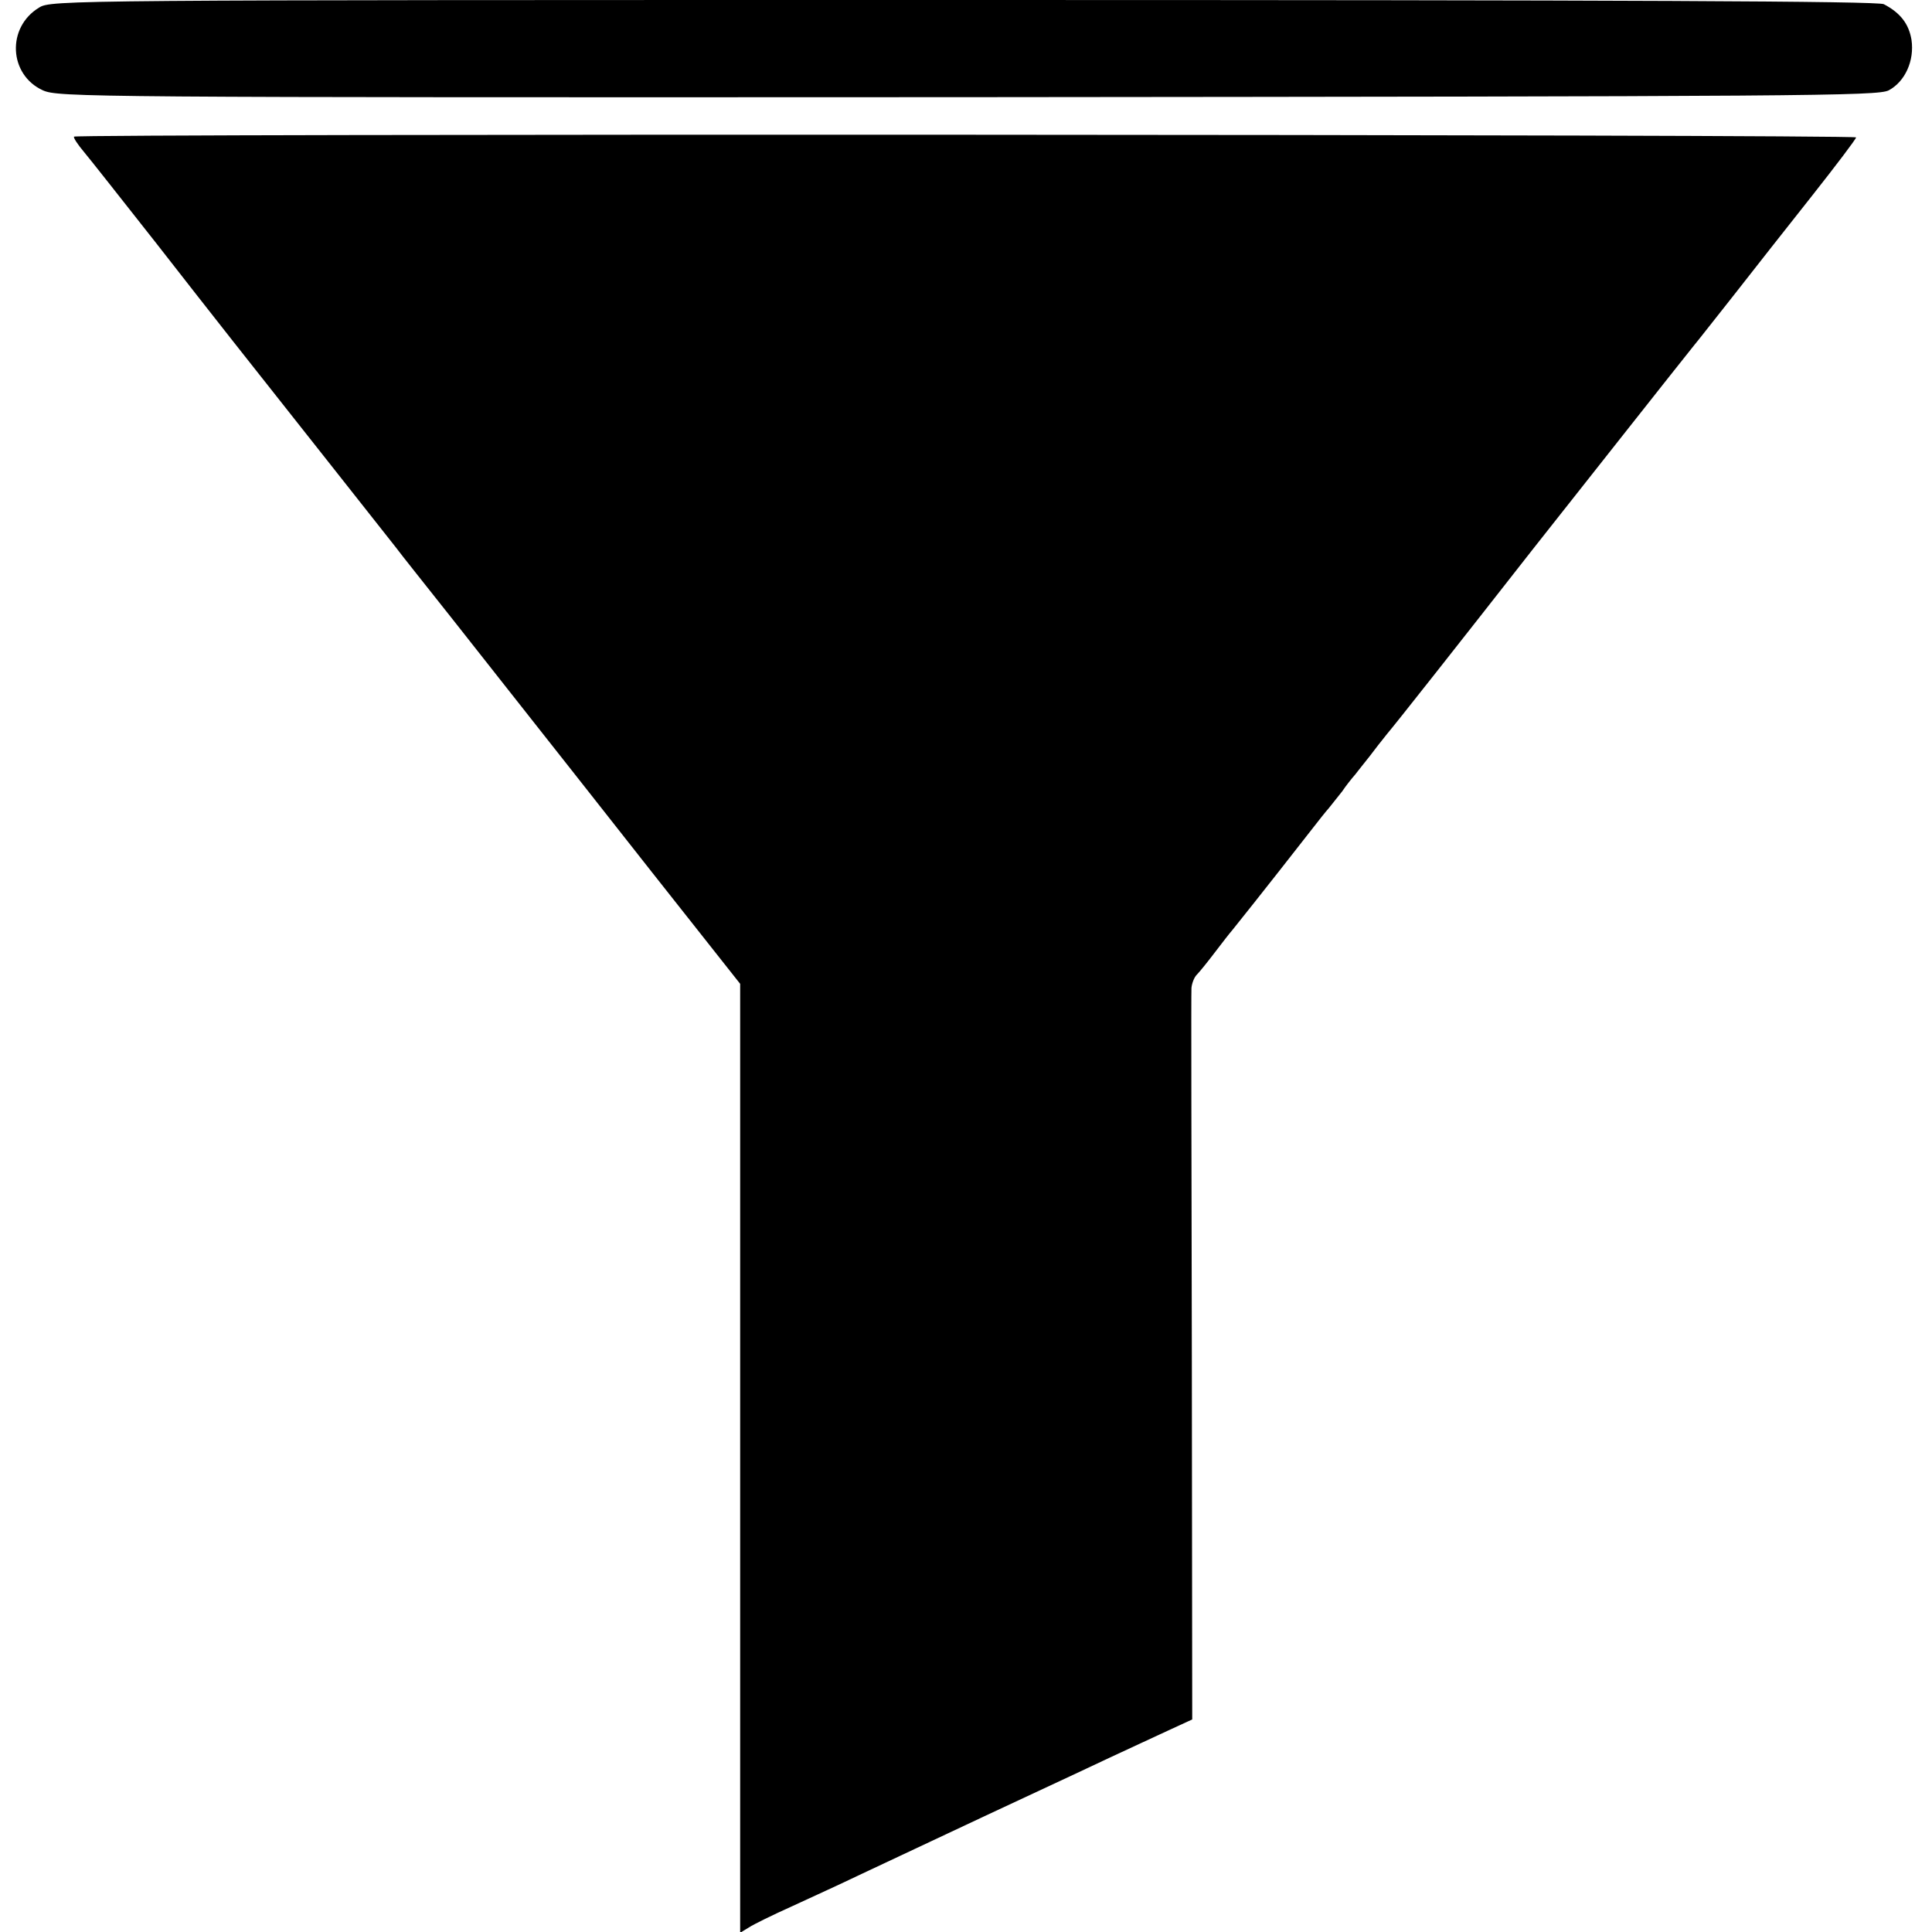
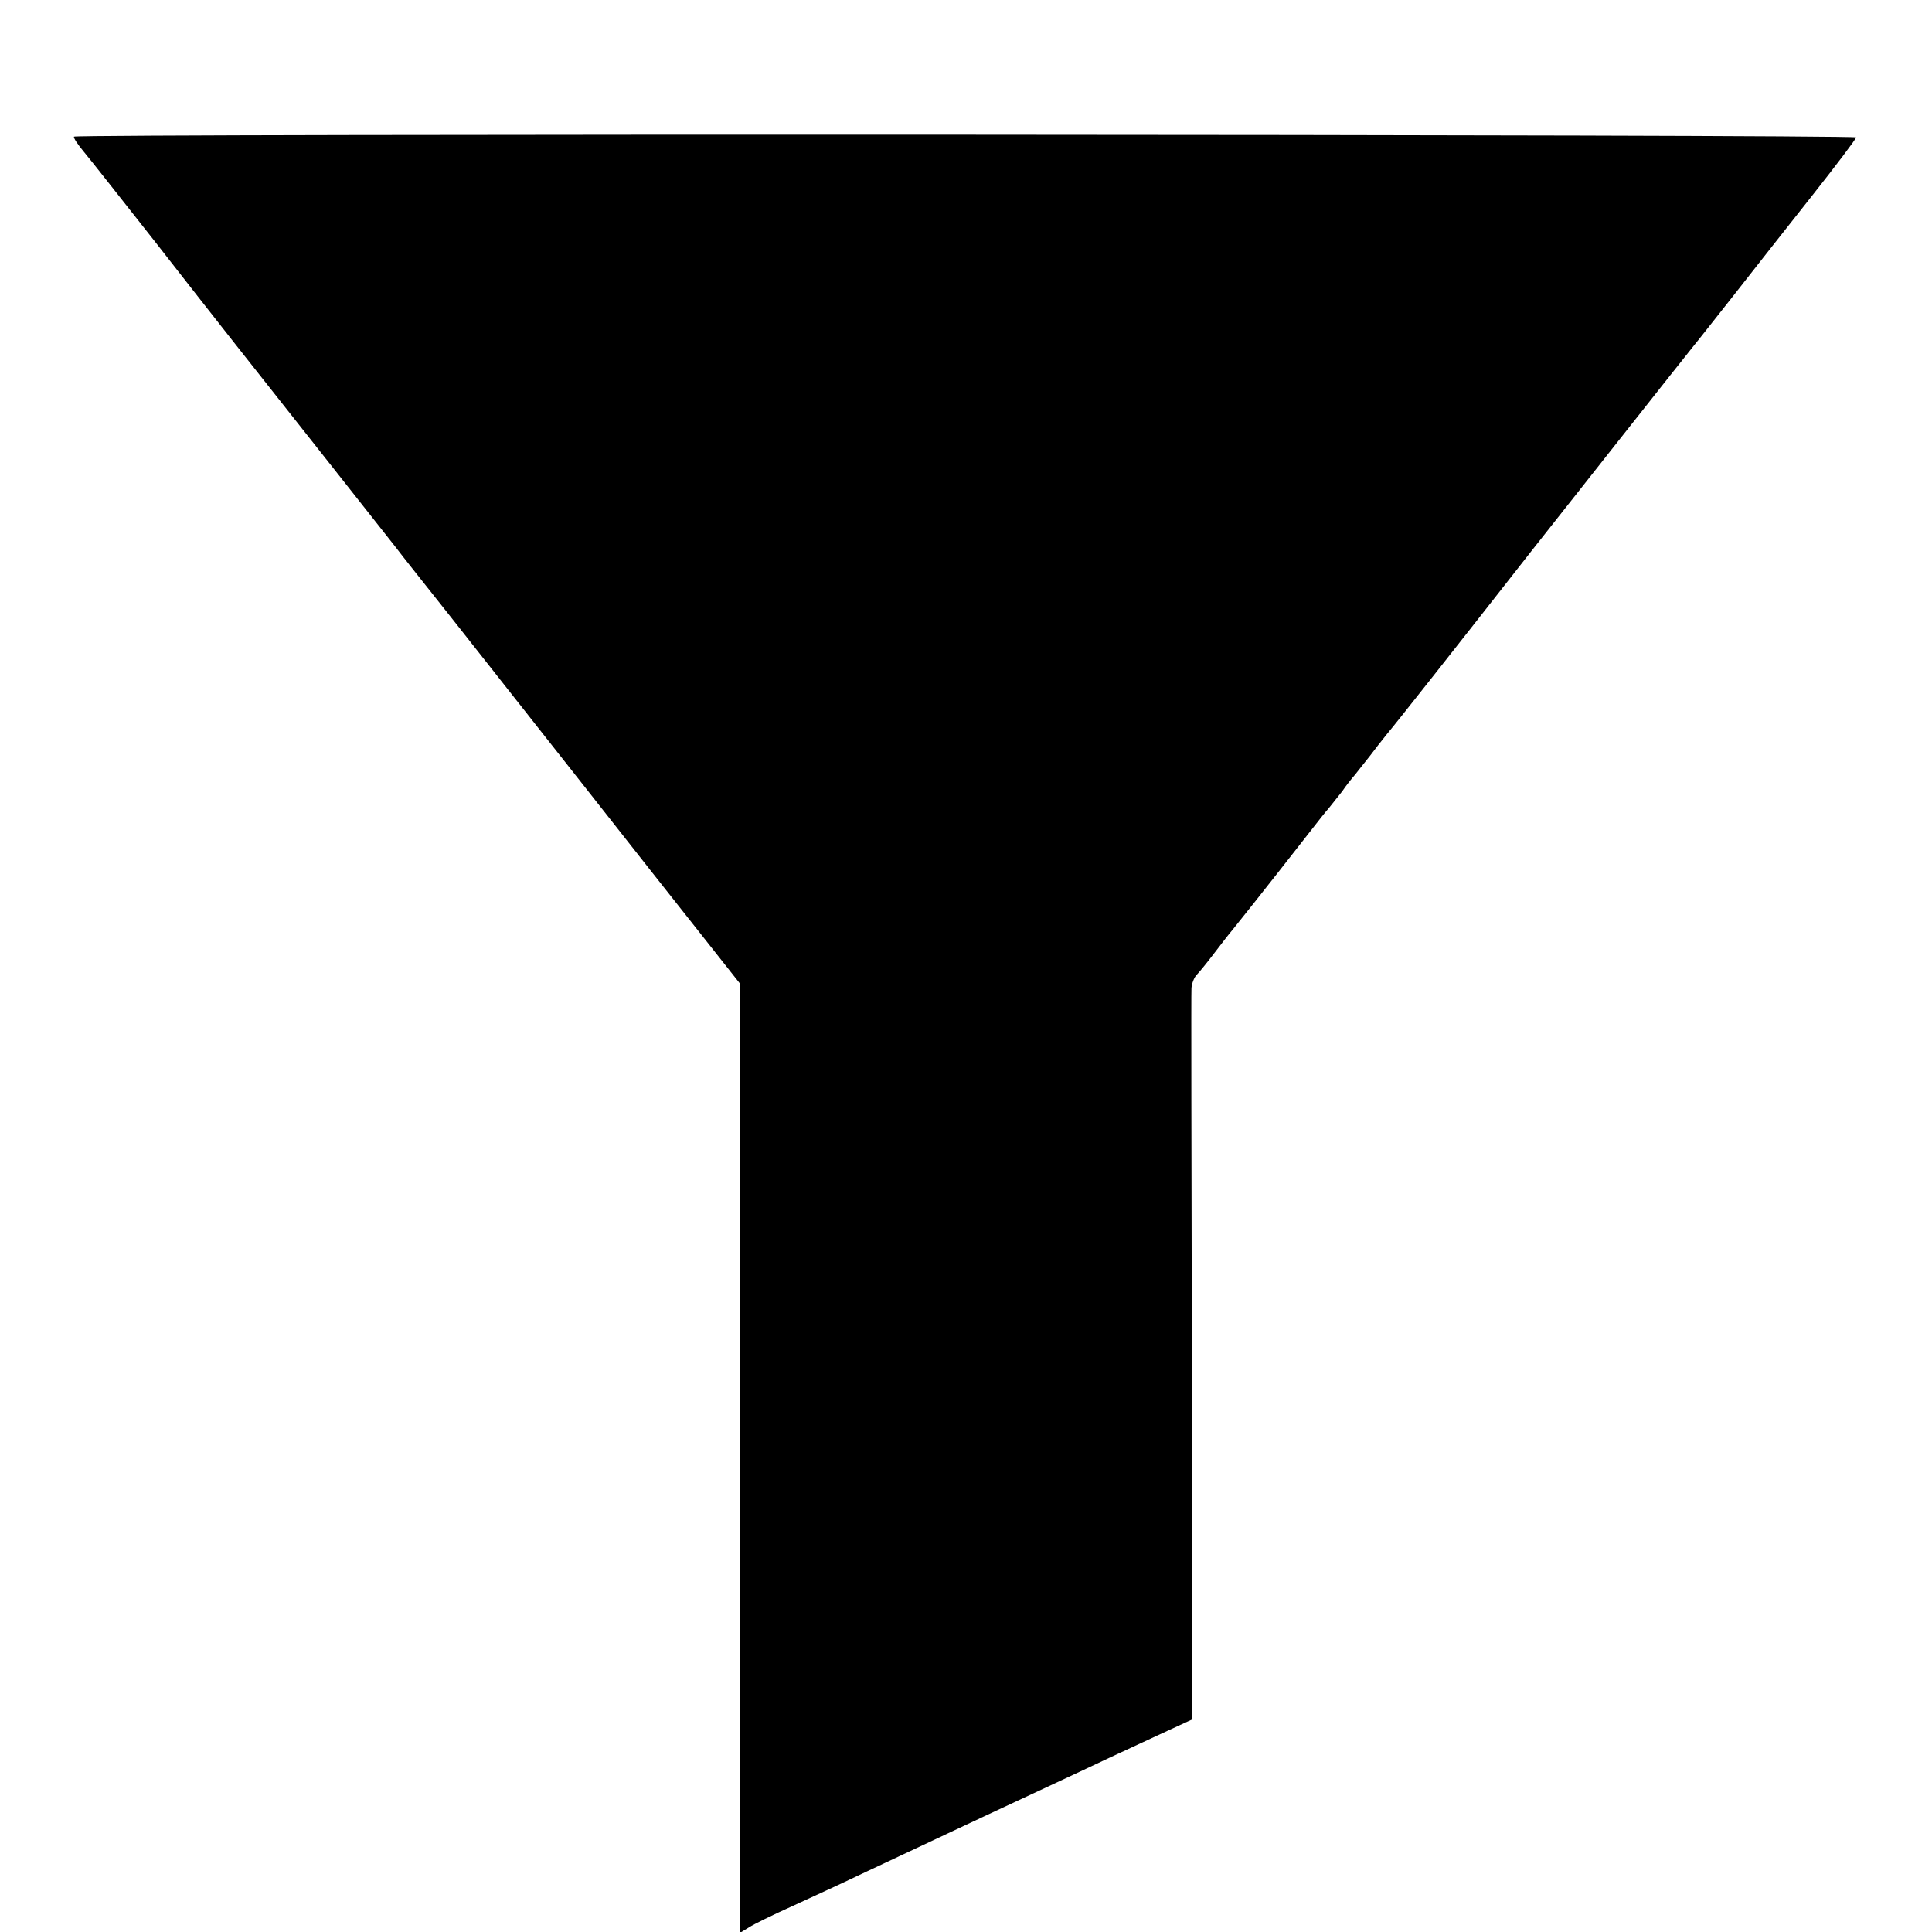
<svg xmlns="http://www.w3.org/2000/svg" version="1.0" width="509pt" height="509pt" viewBox="0 0 509 509" preserveAspectRatio="xMidYMid meet">
  <g transform="translate(0,509) scale(0.1,-0.1)" fill="#000000" stroke="none">
-     <path d="M103 5070 c-86 -52 -80 -177 10 -218 41 -18 107 -19 2437 -18 2212 2 2397 3 2426 18 43 23 68 78 60 133 -7 42 -29 71 -73 94 -16 8 -664 11 -2425 11 -2362 0 -2404 0 -2435 -20z" />
    <path d="M195 4730 c-2 -3 10 -21 26 -40 16 -19 101 -127 190 -240 156 -200 227 -290 481 -611 68 -86 135 -171 150 -190 14 -19 82 -104 150 -190 68 -86 222 -282 343 -435 121 -154 263 -334 317 -402 l98 -124 0 -1250 0 -1250 23 14 c12 8 63 33 112 55 50 23 133 61 185 86 190 89 278 131 420 197 80 37 186 87 235 110 50 23 118 55 153 71 l63 29 -1 953 c-1 523 -2 962 -1 974 1 12 7 28 14 35 7 7 28 33 47 58 19 25 40 52 47 60 62 77 193 244 213 270 14 18 32 41 41 51 8 10 24 30 35 44 10 15 26 35 34 44 8 10 25 32 38 48 12 16 33 43 46 59 23 27 191 240 382 484 79 100 401 508 427 540 7 8 53 67 103 130 49 63 143 182 207 263 64 81 117 151 117 155 0 8 -4690 10 -4695 2z" />
  </g>
</svg>